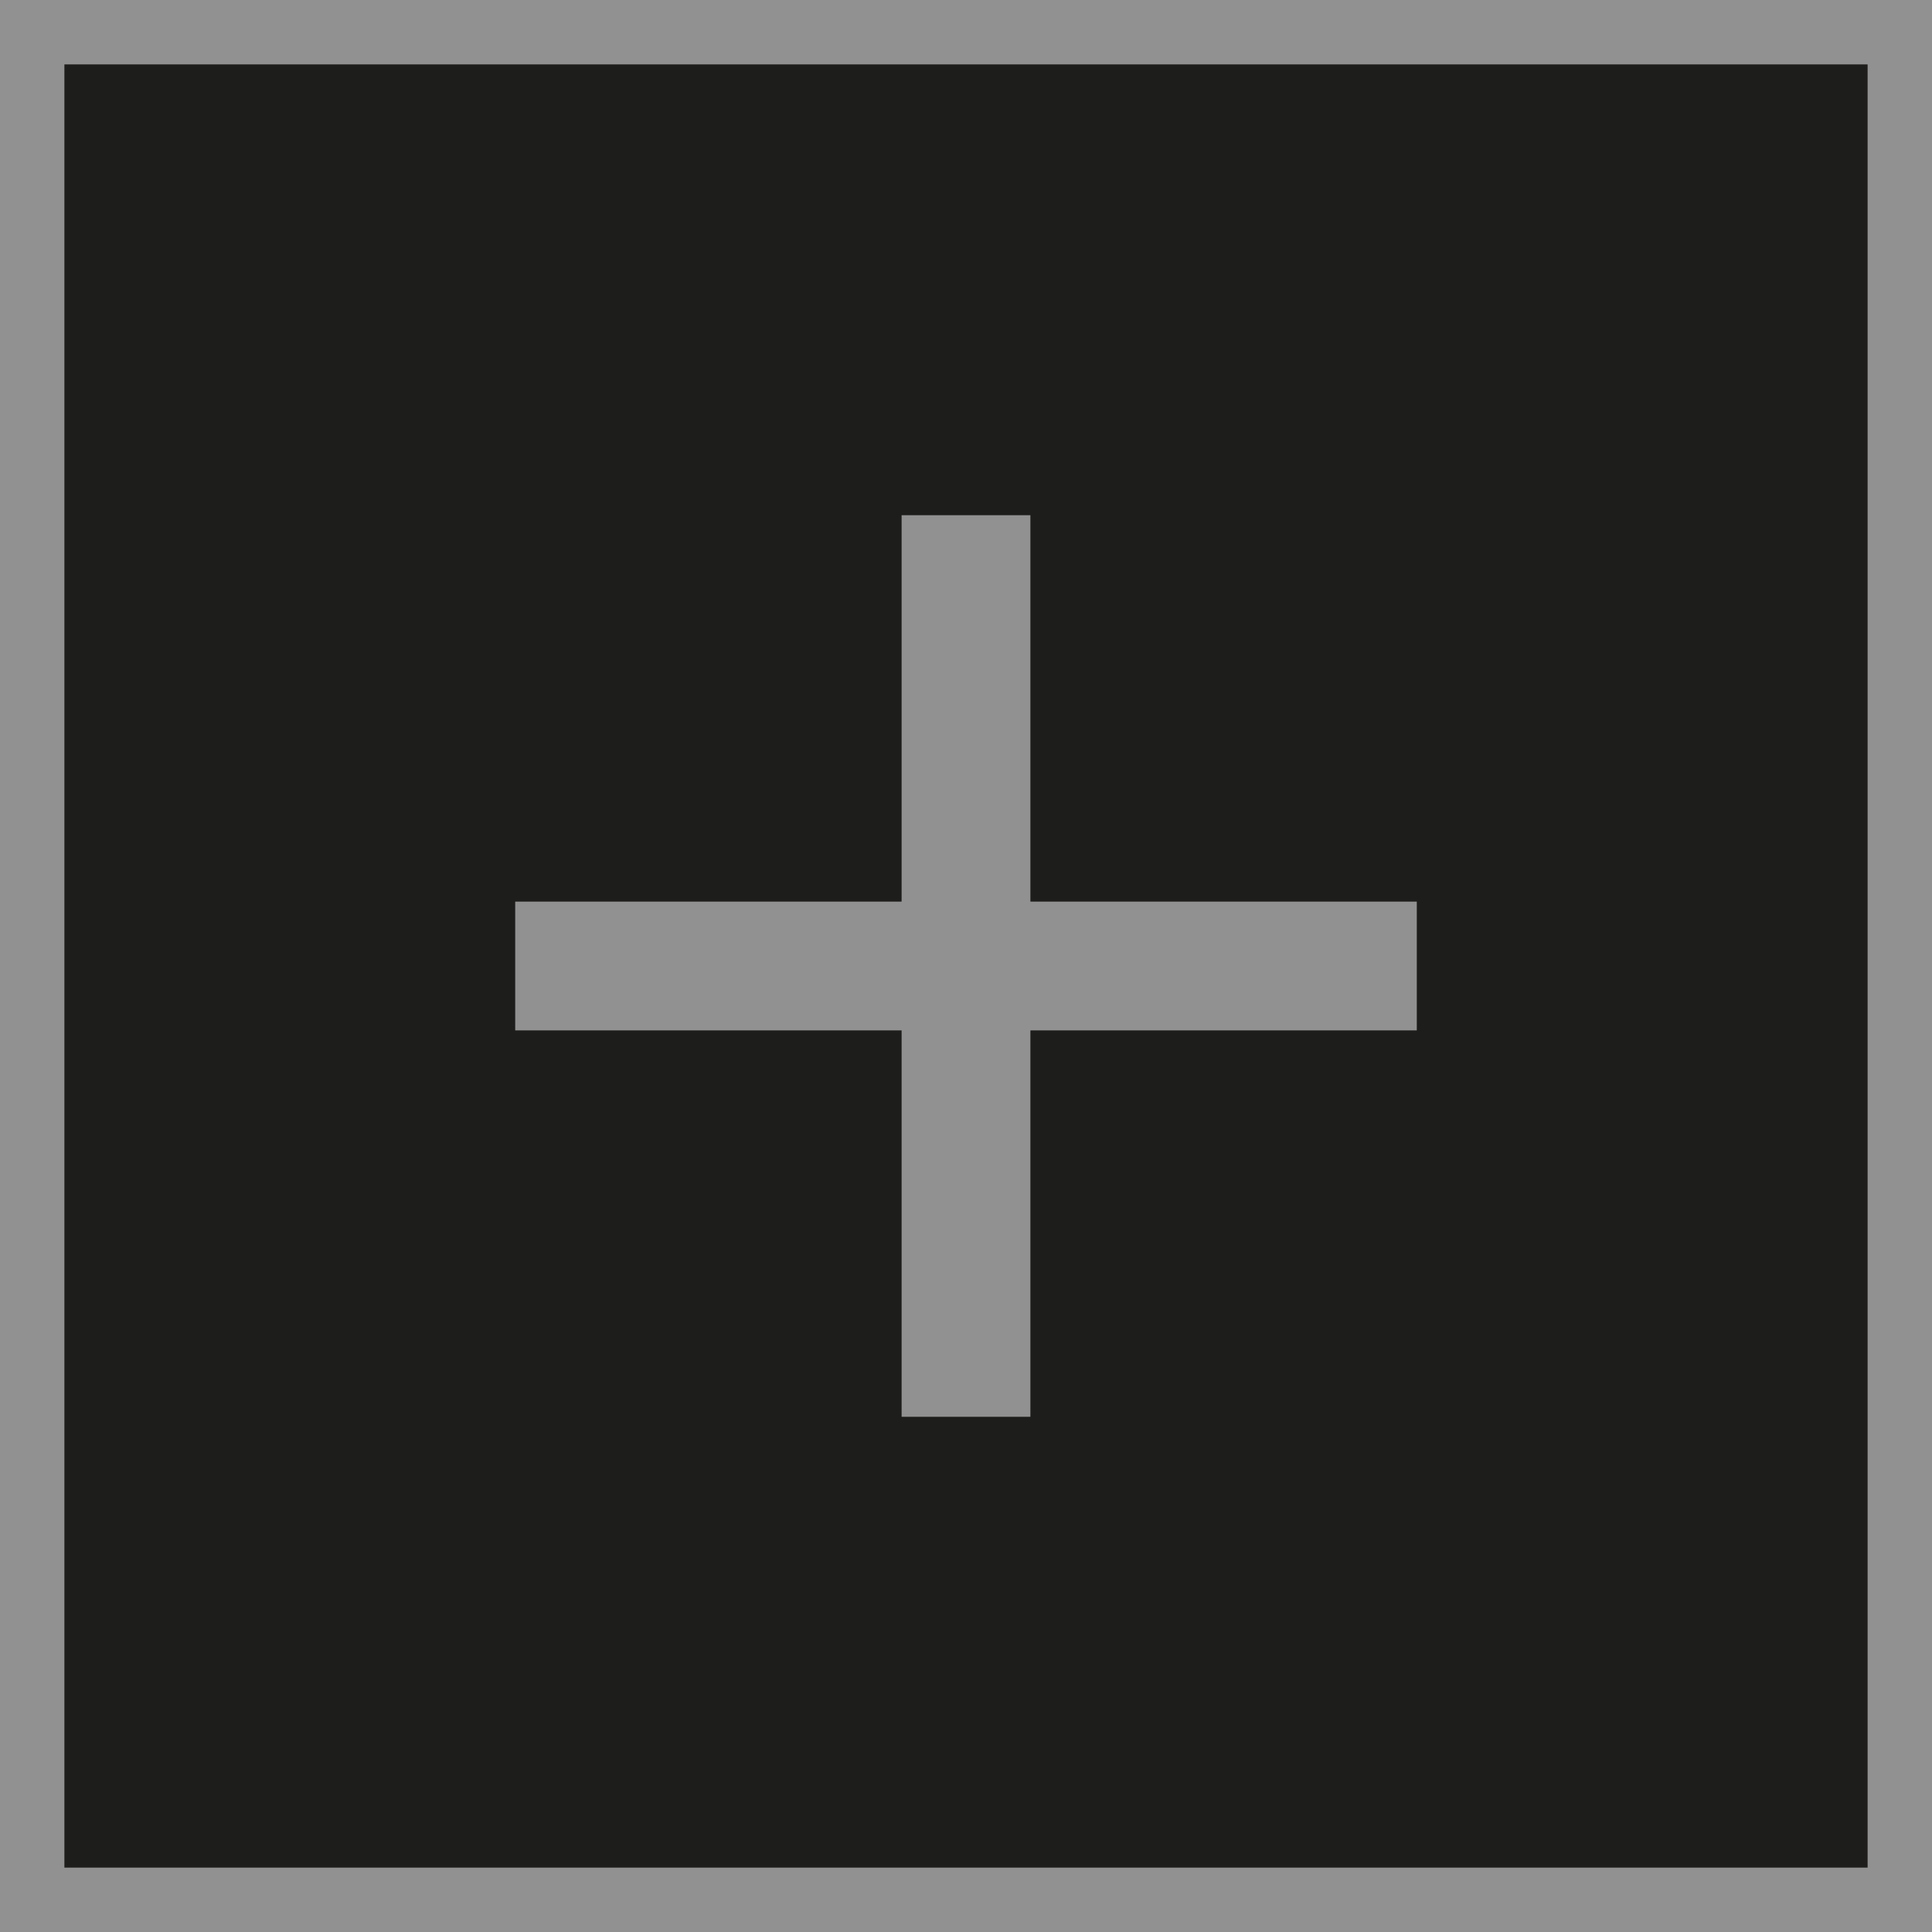
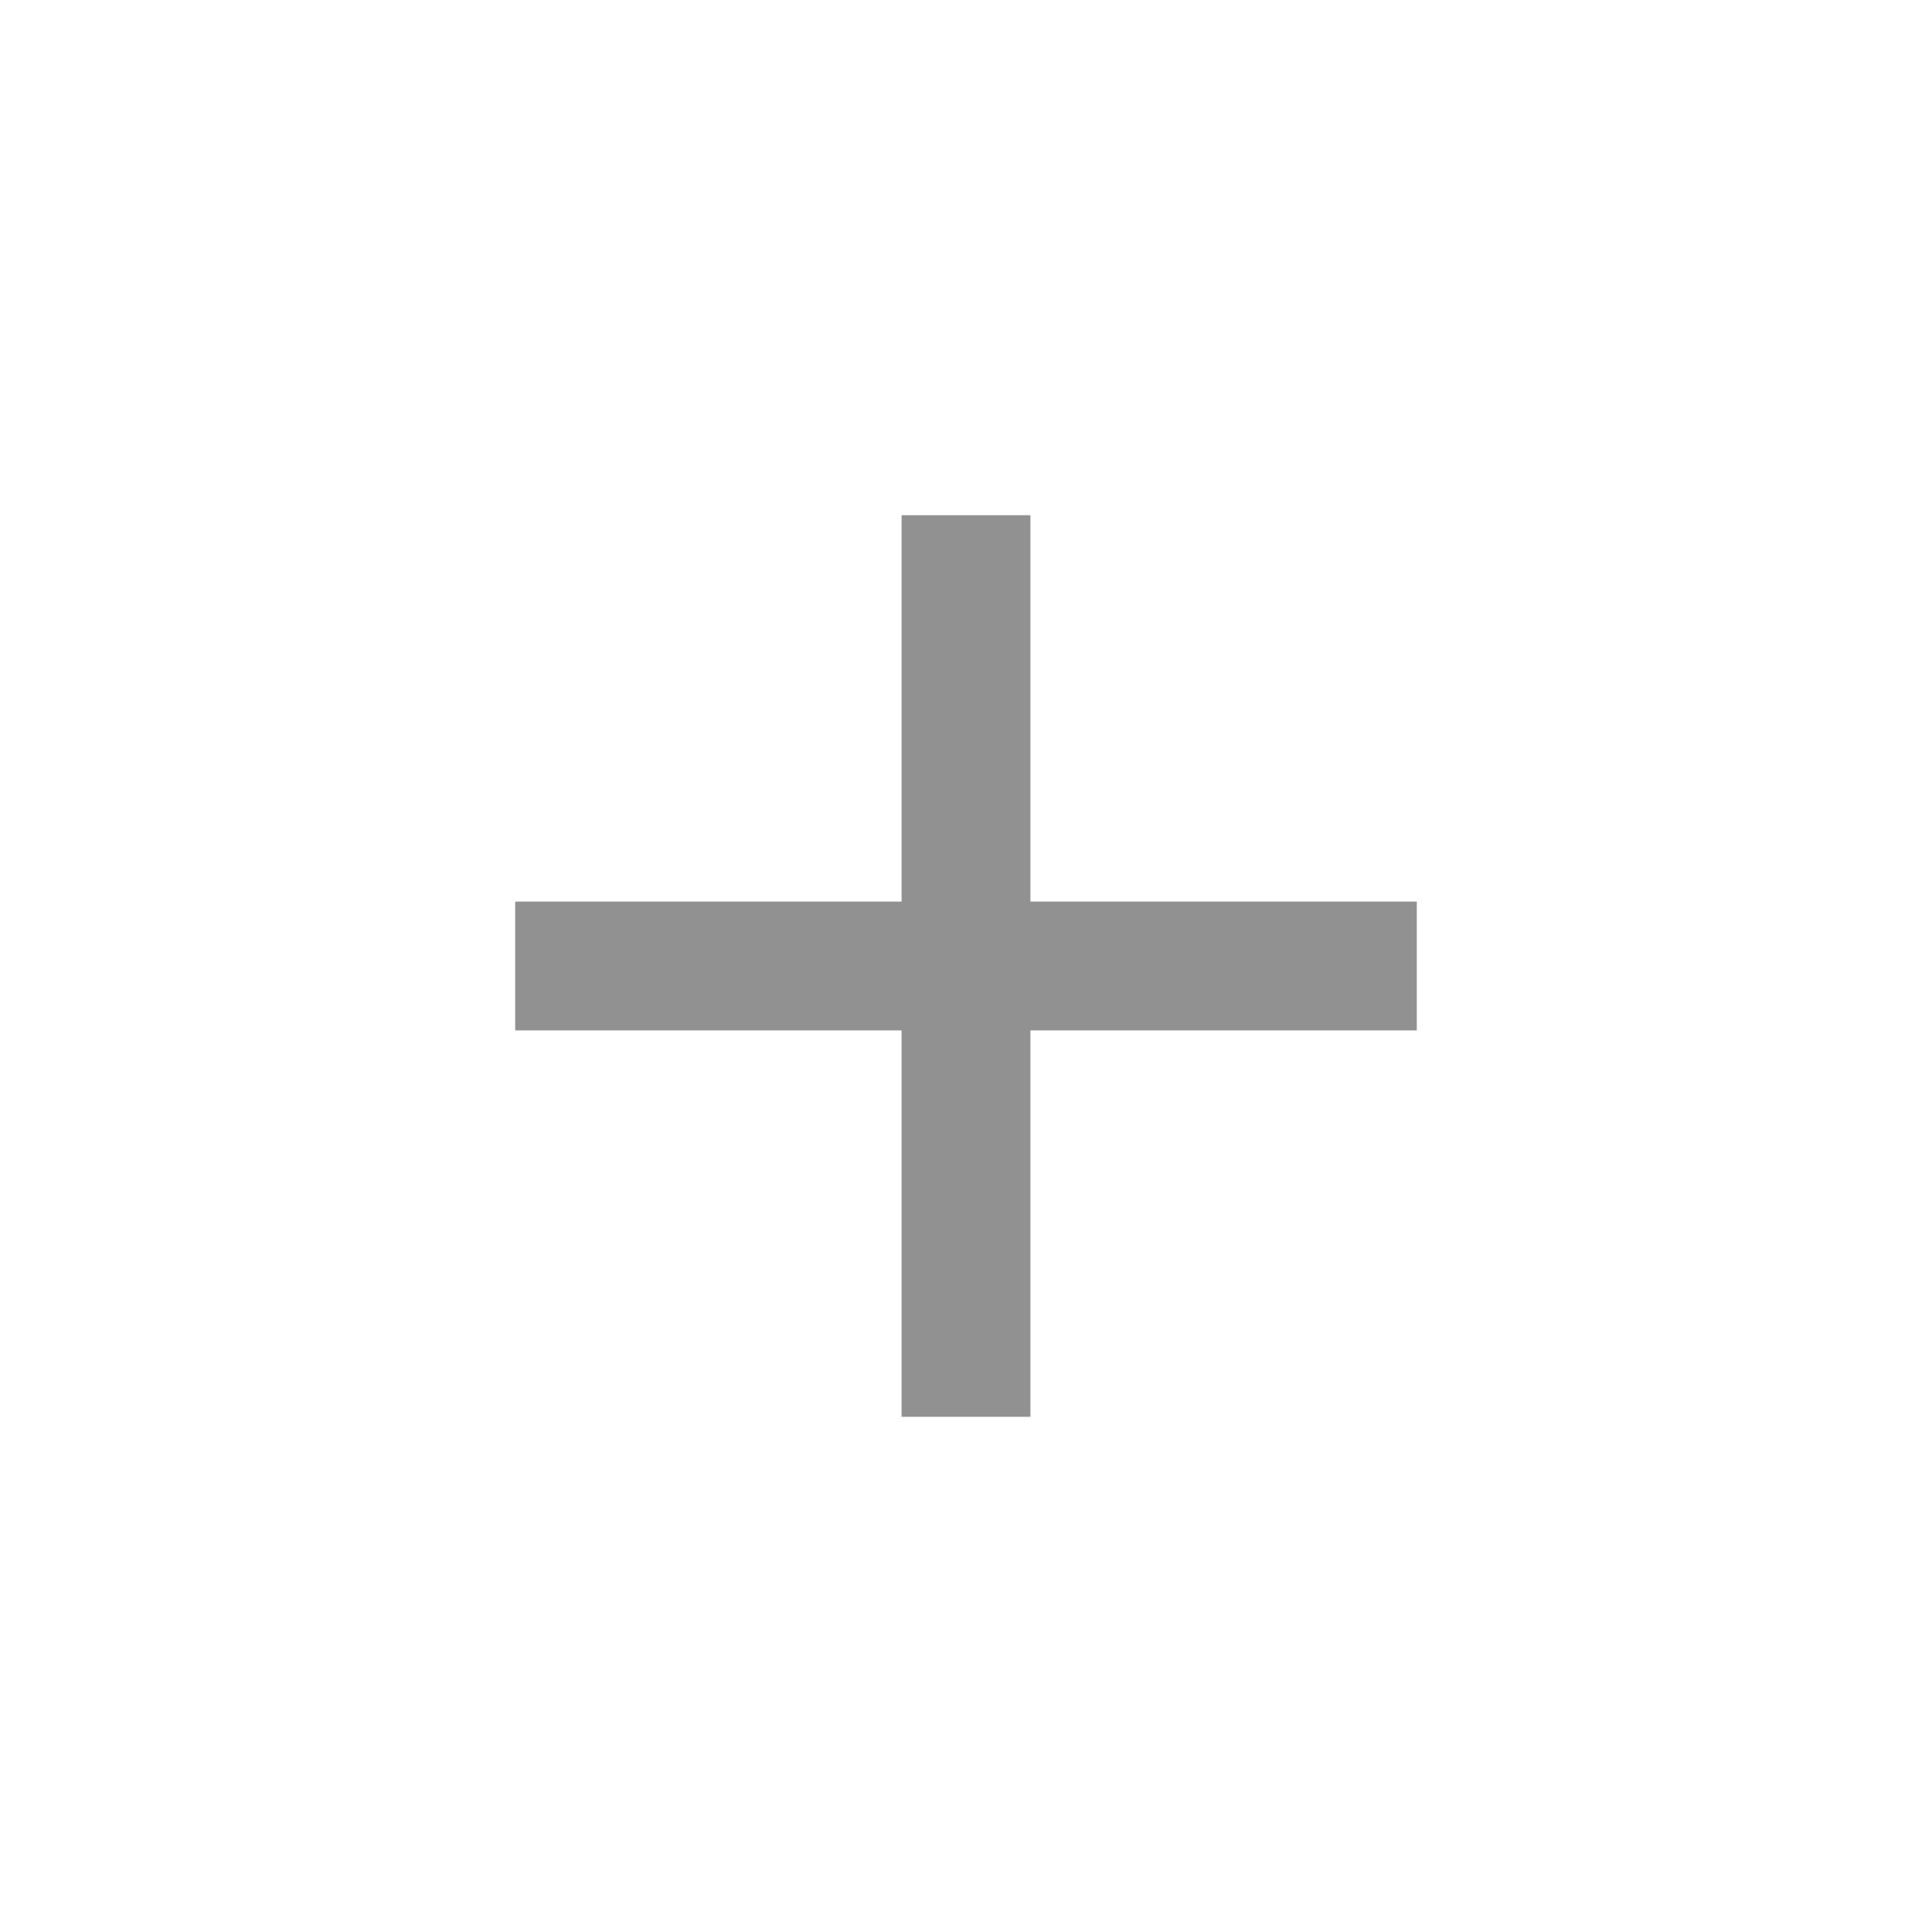
<svg xmlns="http://www.w3.org/2000/svg" id="Layer_1" data-name="Layer 1" viewBox="0 0 30 30">
  <title>plus</title>
  <g id="_" data-name="+">
-     <rect x="0.5" y="0.5" width="29" height="29" style="fill:#1d1d1b" />
    <rect x="8" y="14" width="14" height="2" style="fill:#929191" />
    <rect x="14" y="8" width="2" height="14" style="fill:#929191" />
-     <path d="M30,30H0V0H30ZM1,29H29V1H1Z" style="fill:#929191" />
  </g>
</svg>